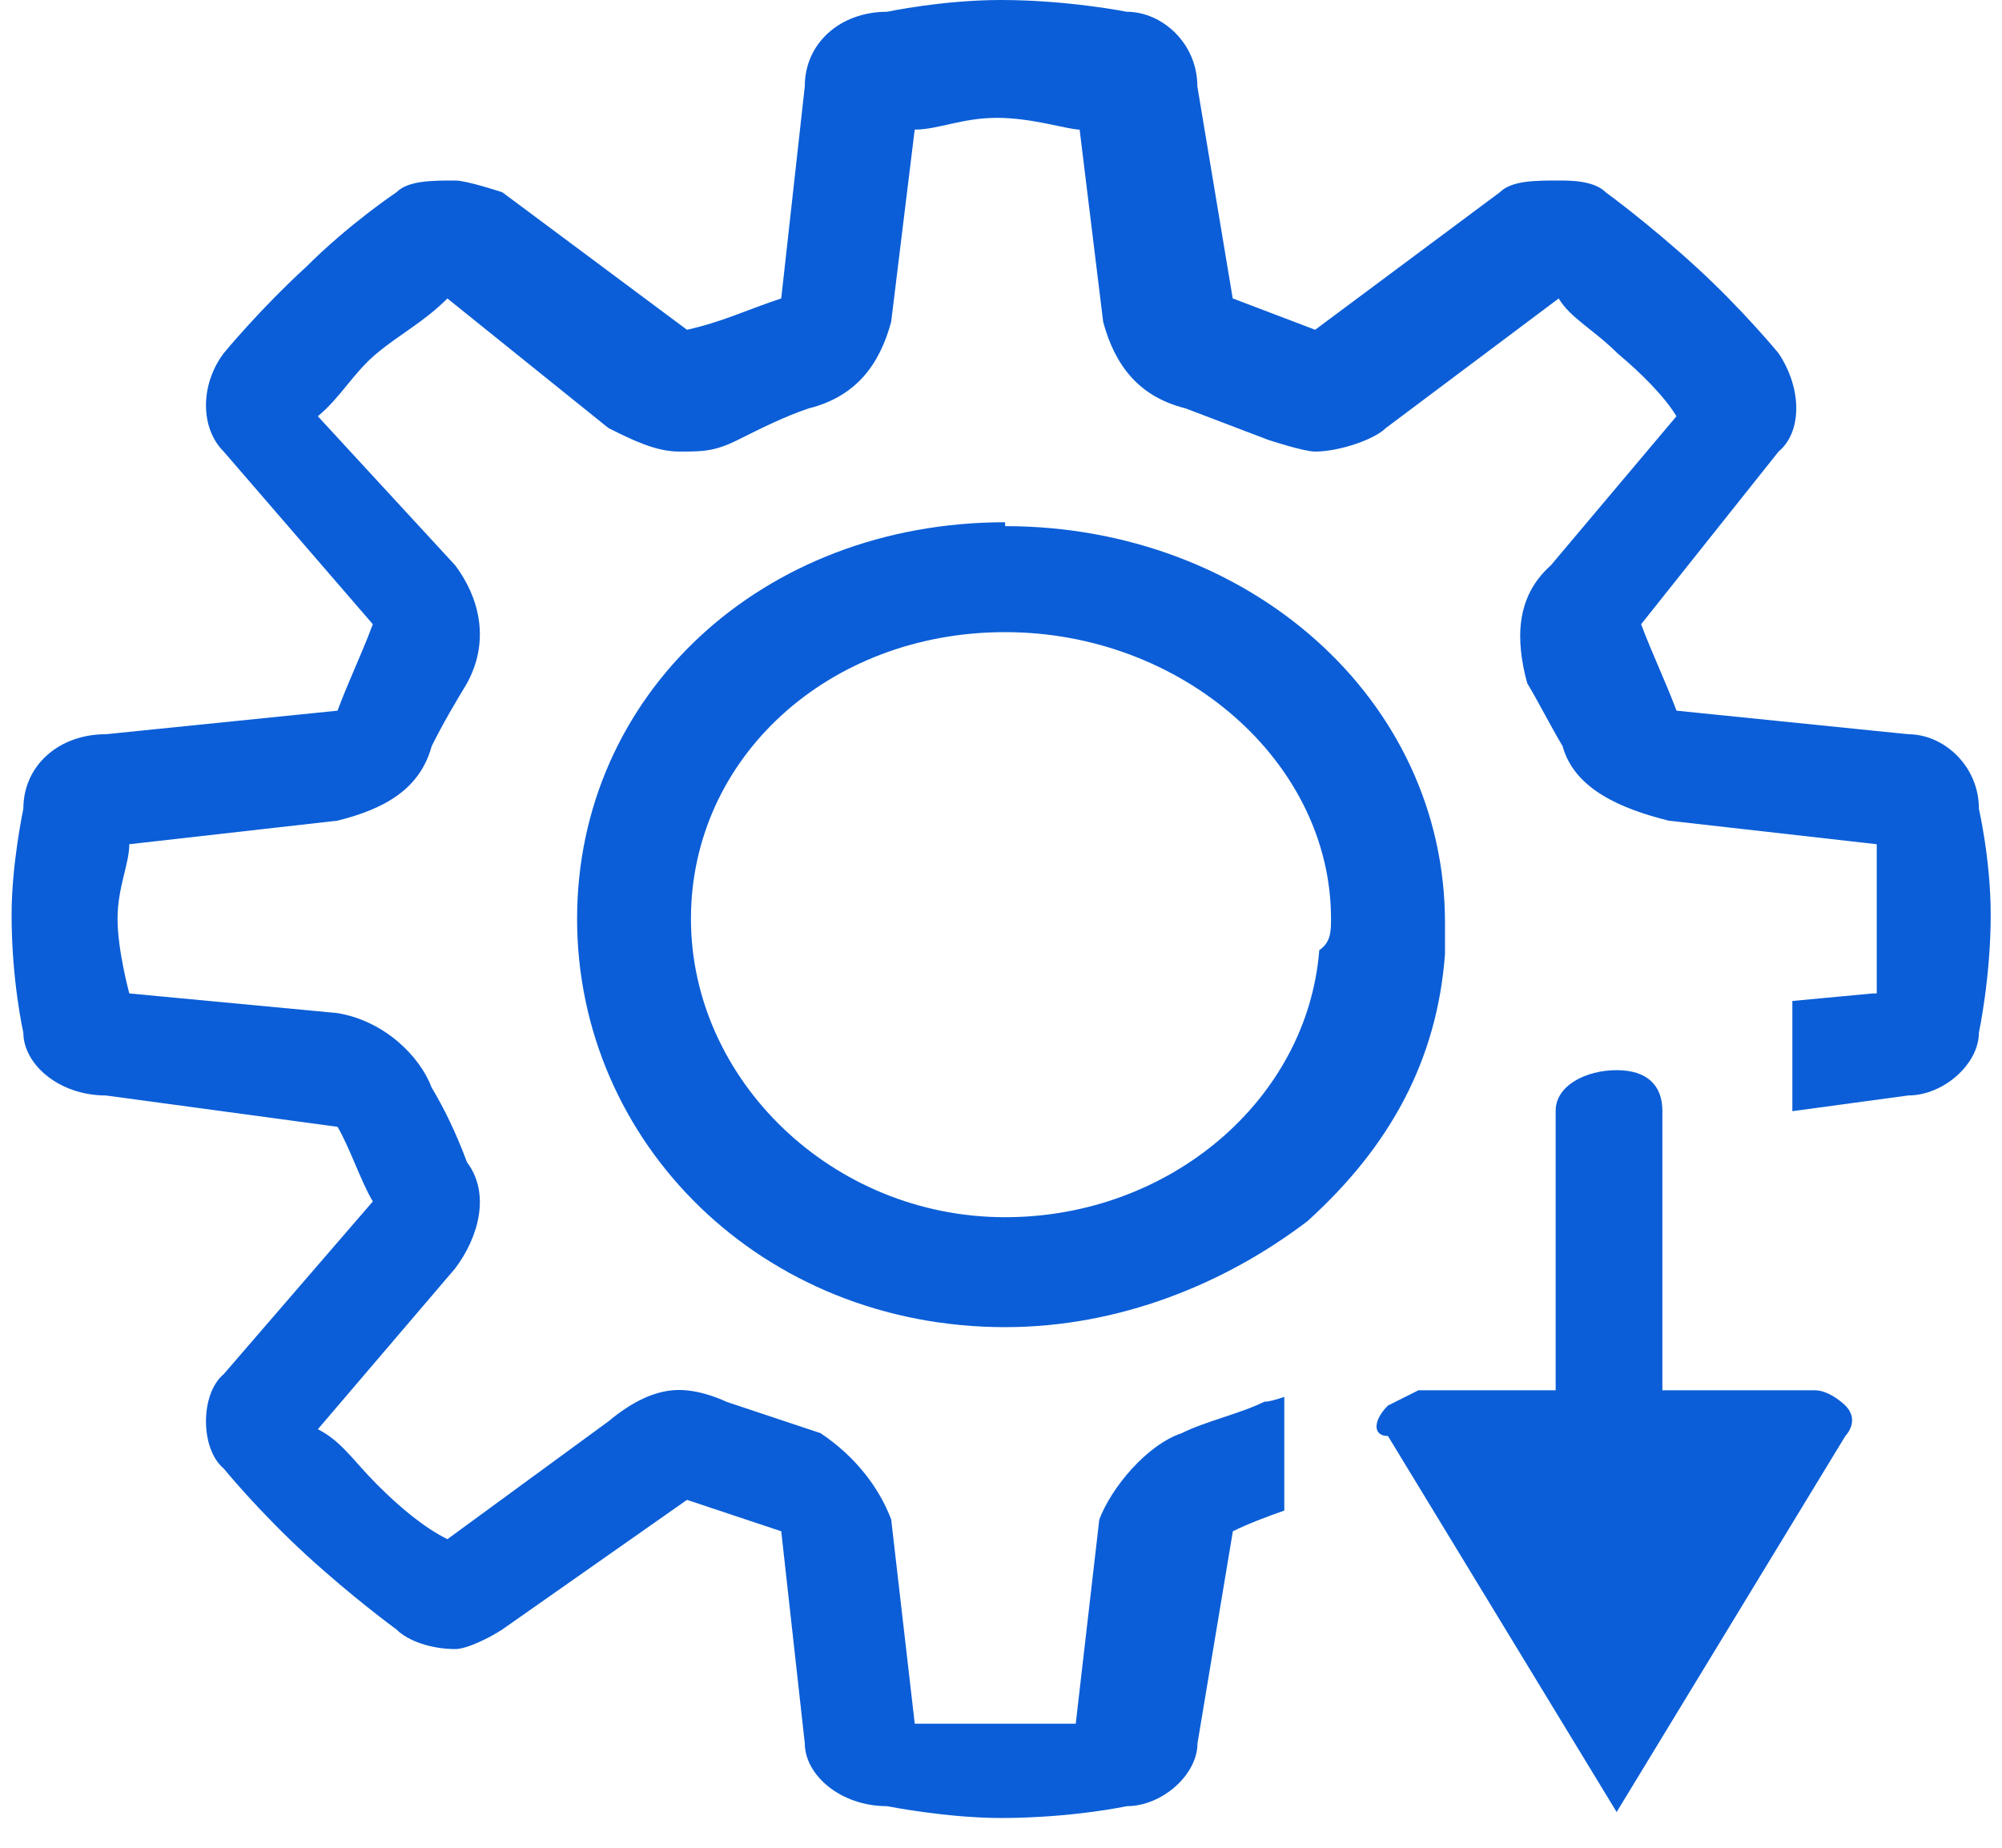
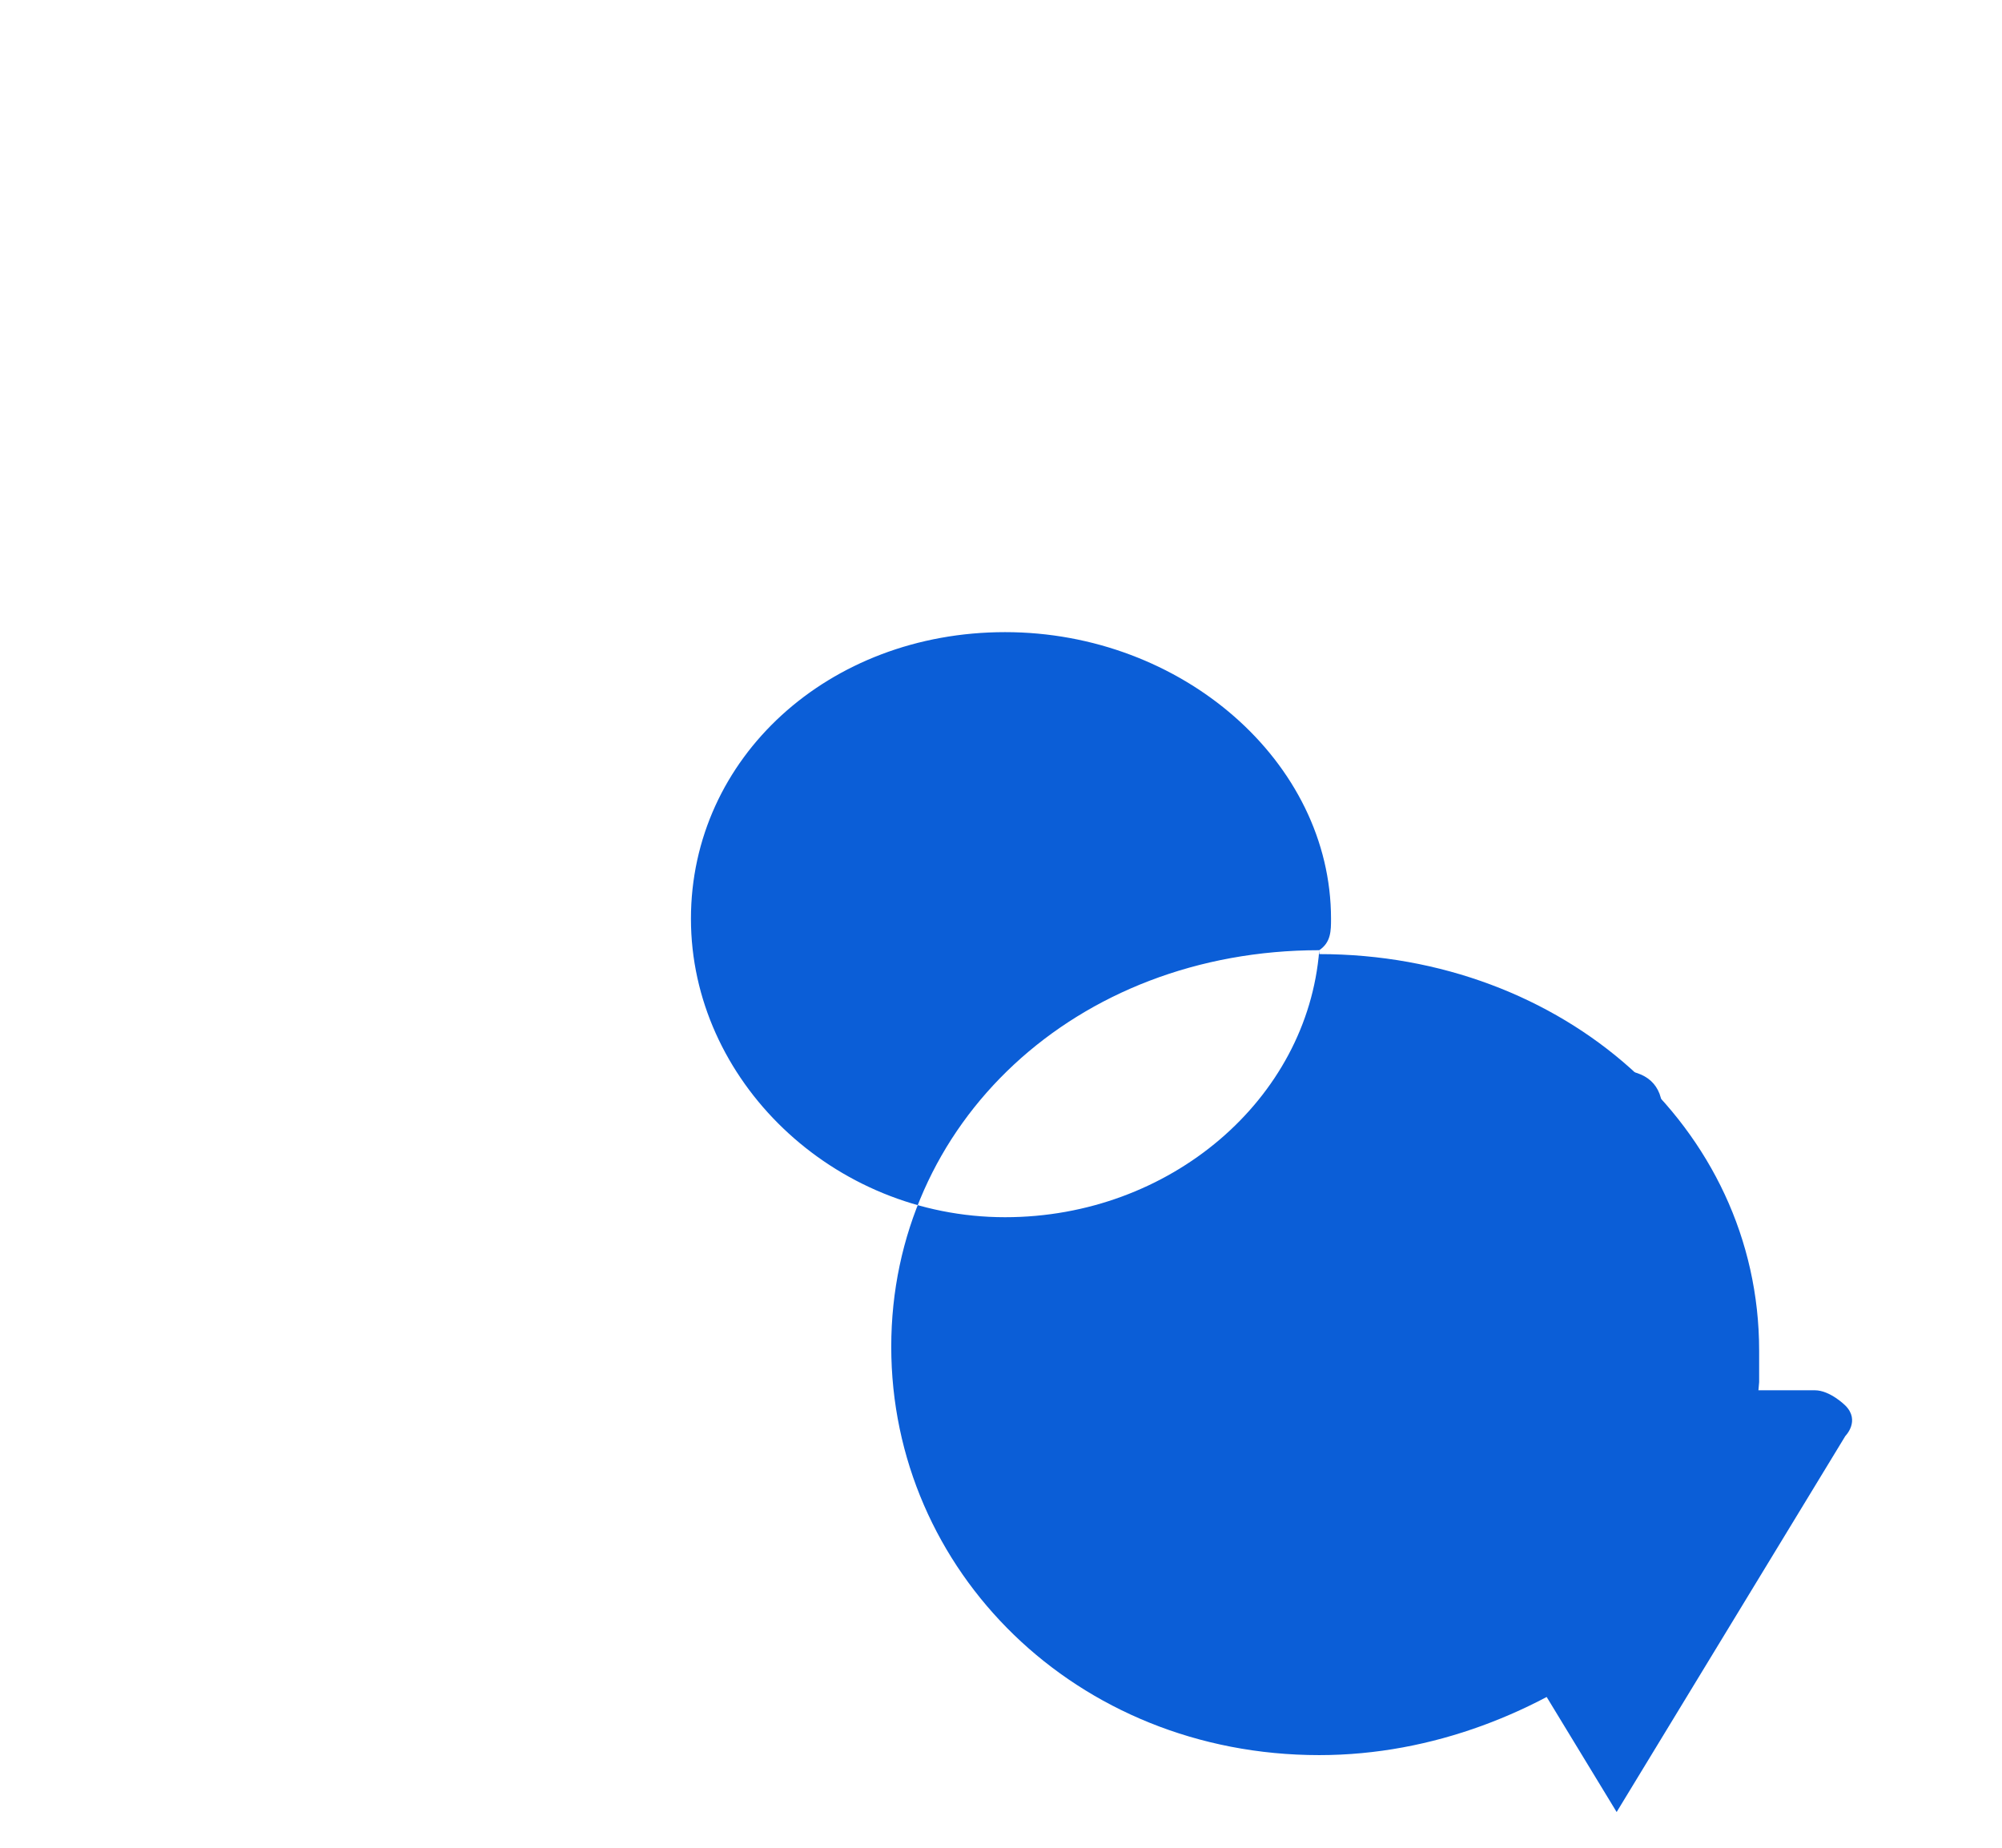
<svg xmlns="http://www.w3.org/2000/svg" fill="none" height="36" viewBox="0 0 39 36" width="39">
  <g fill="#0b5ed7">
-     <path d="m19.5 0c1.3 0 2.448.229 2.448.229.688 0 1.377.612 1.377 1.453l.689 4.132 1.606.611 3.596-2.678c.23-.229.689-.23 1.147-.23.23 0 .689 0.0.918.23 0 0 .842.613 1.76 1.454.918.841 1.607 1.683 1.607 1.683.459.688.459 1.531 0 1.913l-2.678 3.365c.23.612.459 1.072.689 1.684l4.514.459c.688 0 1.377.612 1.377 1.453 0 0 .23.995.23 2.065 0 1.21-.225 2.272-.23 2.295 0 .612-.689 1.224-1.377 1.225l-2.257.306v-2.147l1.568-.147h.076v-2.907l-4.055-.459c-.918-.23-1.836-.612-2.065-1.453-.23-.383-.459-.842-.689-1.225-.229-.841-.229-1.683.459-2.295l2.448-2.906c-.23-.383-.689-.842-1.147-1.225-.459-.459-.918-.688-1.147-1.07l-3.366 2.524c-.23.229-.918.459-1.377.459-.227 0-.905-.225-.918-.229l-1.606-.612c-.918-.229-1.377-.841-1.606-1.683l-.459-3.749c-.23 0-.918-.229-1.607-.229-.688 0-1.147.229-1.606.229l-.459 3.749c-.23.841-.689 1.453-1.606 1.683-.459.153-.918.383-1.377.612-.459.229-.689.229-1.147.229-.459 0-.919-.229-1.378-.459l-3.136-2.524c-.459.459-.918.688-1.377 1.07-.459.382-.688.842-1.147 1.225l2.677 2.906c.459.612.688 1.454.229 2.295-.23.383-.459.766-.688 1.225-.23.841-.918 1.224-1.836 1.453l-4.055.459c0 .383-.229.842-.229 1.454 0.0.608.226 1.441.229 1.453l4.055.383c.918.153 1.606.841 1.836 1.453.229.382.459.841.688 1.453.459.612.23 1.454-.229 2.066l-2.677 3.136c.459.23.689.612 1.147 1.071.459.459.918.842 1.377 1.071l3.136-2.295c.459-.383.919-.612 1.378-.612.459 0.0.918.229.918.229l1.836.612c.688.459 1.147 1.071 1.377 1.683l.459 3.978h3.136l.459-3.978c.23-.612.919-1.453 1.607-1.683.459-.23 1.148-.383 1.607-.612.1-0.0.241-.045.39-.094v2.214c-.349.123-.719.263-1.002.404l-.689 4.131c0 .612-.689 1.224-1.377 1.225 0 0-1.071.23-2.448.23-1.071 0-2.219-.23-2.219-.23-.918-0-1.606-.613-1.606-1.225l-.459-4.131-1.836-.612-3.596 2.524c-.23.153-.688.383-.918.383-.459-0-.918-.153-1.147-.383-.021-.015-.853-.623-1.759-1.453-.906-.831-1.589-1.661-1.606-1.683-.459-.383-.459-1.453 0-1.836l2.906-3.366c-.23-.383-.459-1.072-.688-1.454l-4.514-.611c-.918-0-1.606-.613-1.606-1.225-.005-.023-.229-1.01-.229-2.295 0-.994.229-2.065.229-2.065 0-.841.689-1.453 1.606-1.453l4.514-.459c.23-.612.459-1.072.688-1.684l-2.906-3.365c-.459-.459-.459-1.301 0-1.913.016-.02.699-.851 1.606-1.683.839-.839 1.754-1.451 1.759-1.454.229-.229.689-.23 1.147-.23.226 0 .897.223.918.23l3.596 2.678c.688-.153 1.148-.382 1.836-.611l.459-4.132c0-.841.689-1.453 1.606-1.453 0 0 1.071-.229 2.219-.229z" />
-     <path d="m25.7 18.513c-.23 2.907-2.907 5.202-6.12 5.202-3.366 0-6.12-2.678-6.12-5.814s2.678-5.585 6.12-5.585 6.349 2.525 6.349 5.585c0 .23 0 .459-.23.612zm-6.12-8.338c-4.743 0-8.338 3.366-8.338 7.726s3.595 7.956 8.338 7.956c2.219 0 4.284-.842 5.891-2.066 1.607-1.454 2.525-3.136 2.678-5.202v-.612c0-4.361-3.825-7.726-8.568-7.726z" />
+     <path d="m25.7 18.513c-.23 2.907-2.907 5.202-6.12 5.202-3.366 0-6.12-2.678-6.12-5.814s2.678-5.585 6.12-5.585 6.349 2.525 6.349 5.585c0 .23 0 .459-.23.612zc-4.743 0-8.338 3.366-8.338 7.726s3.595 7.956 8.338 7.956c2.219 0 4.284-.842 5.891-2.066 1.607-1.454 2.525-3.136 2.678-5.202v-.612c0-4.361-3.825-7.726-8.568-7.726z" />
    <path d="m35.948 27.384s-.297-.297-.594-.297h-2.97v-5.445c0-.495-.297-.792-.891-.792s-1.188.297-1.188.792v5.445h-2.673l-.594.297c-.297.297-.297.594 0 .594l4.455 7.326 4.455-7.326s.297-.297 0-.594z" />
  </g>
</svg>